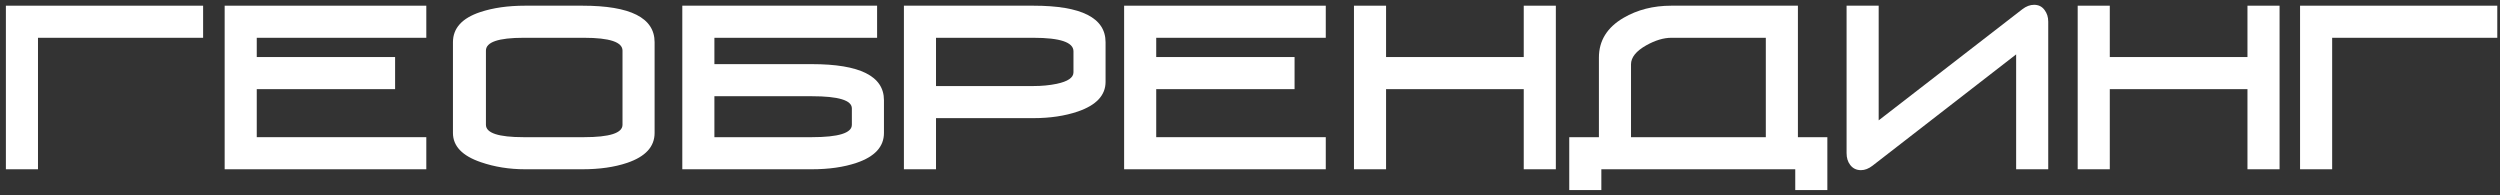
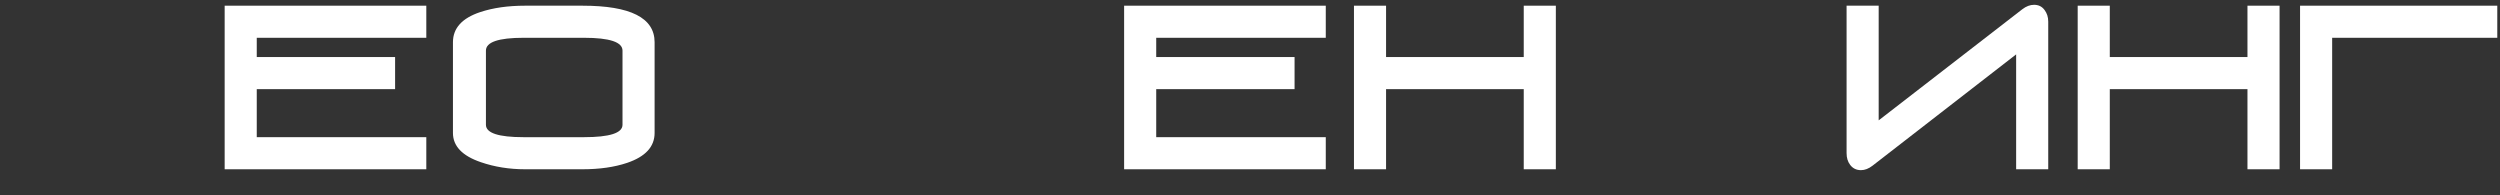
<svg xmlns="http://www.w3.org/2000/svg" width="384" height="30" viewBox="0 0 384 30" fill="none">
  <rect x="0" y="0" width="384" height="30" fill="#333333" stroke="none" />
-   <path d="M0.904 26V0.874H31.198V5.804H5.834V26H0.904Z" fill="white" />
  <path d="M34.507 26V0.874H65.481V5.804H39.437V8.762H60.687V13.692H39.437V21.07H65.481V26H34.507Z" fill="white" />
  <path d="M100.547 20.424C100.547 22.532 99.142 24.062 96.331 25.014C94.382 25.672 92.093 26 89.463 26H80.657C78.232 26 75.965 25.638 73.857 24.912C71.001 23.938 69.573 22.442 69.573 20.424V6.484C69.573 4.331 70.967 2.79 73.755 1.86C75.727 1.203 78.028 0.874 80.657 0.874H89.463C96.853 0.874 100.547 2.744 100.547 6.484V20.424ZM95.617 7.776C95.617 6.462 93.645 5.804 89.701 5.804H80.419C76.566 5.804 74.639 6.462 74.639 7.776V19.166C74.639 20.436 76.566 21.07 80.419 21.07H89.701C93.645 21.07 95.617 20.436 95.617 19.166V7.776Z" fill="white" />
-   <path d="M124.692 21.07C128.795 21.07 130.846 20.436 130.846 19.166V16.65C130.846 15.404 128.795 14.78 124.692 14.78H109.732V21.07H124.692ZM104.802 0.874H134.722V5.804H109.732V9.85H124.692C132.082 9.85 135.776 11.698 135.776 15.392V20.424C135.776 22.532 134.371 24.062 131.56 25.014C129.611 25.672 127.322 26 124.692 26H104.802V0.874Z" fill="white" />
-   <path d="M169.815 12.57C169.815 14.633 168.398 16.152 165.565 17.126C163.57 17.806 161.292 18.146 158.731 18.146H143.771V26H138.841V0.874H158.731C166.12 0.874 169.815 2.744 169.815 6.484V12.57ZM164.885 7.878C164.885 6.496 162.834 5.804 158.731 5.804H143.771V13.216H158.731C160.023 13.216 161.213 13.103 162.301 12.876C164.024 12.514 164.885 11.924 164.885 11.108V7.878Z" fill="white" />
  <path d="M172.665 26V0.874H203.639V5.804H177.595V8.762H198.845V13.692H177.595V21.07H203.639V26H172.665Z" fill="white" />
  <path d="M234.047 26V13.692H212.899V26H207.969V0.874H212.899V8.762H234.047V0.874H238.977V26H234.047Z" fill="white" />
-   <path d="M245.593 21.07V8.83C245.593 6.246 246.851 4.218 249.367 2.744C251.498 1.498 253.946 0.874 256.711 0.874H276.159V21.07H280.681V29.196H275.751V26H245.967V29.196H241.037V21.07H245.593ZM250.523 21.07H271.229V5.804H256.711C255.532 5.804 254.252 6.19 252.869 6.96C251.305 7.844 250.523 8.819 250.523 9.884V21.07Z" fill="white" />
  <path d="M314.609 26H309.679V8.354L287.613 25.456C287.024 25.91 286.435 26.136 285.845 26.136C285.143 26.136 284.587 25.864 284.179 25.32C283.817 24.844 283.635 24.244 283.635 23.518V0.874H288.565V18.486L310.631 1.418C311.221 0.965 311.821 0.738 312.433 0.738C313.113 0.738 313.646 0.999 314.031 1.52C314.417 2.019 314.609 2.62 314.609 3.322V26Z" fill="white" />
  <path d="M345.211 26V13.692H324.063V26H319.133V0.874H324.063V8.762H345.211V0.874H350.141V26H345.211Z" fill="white" />
  <path d="M353.289 26V0.874H383.583V5.804H358.219V26H353.289Z" fill="white" />
</svg>